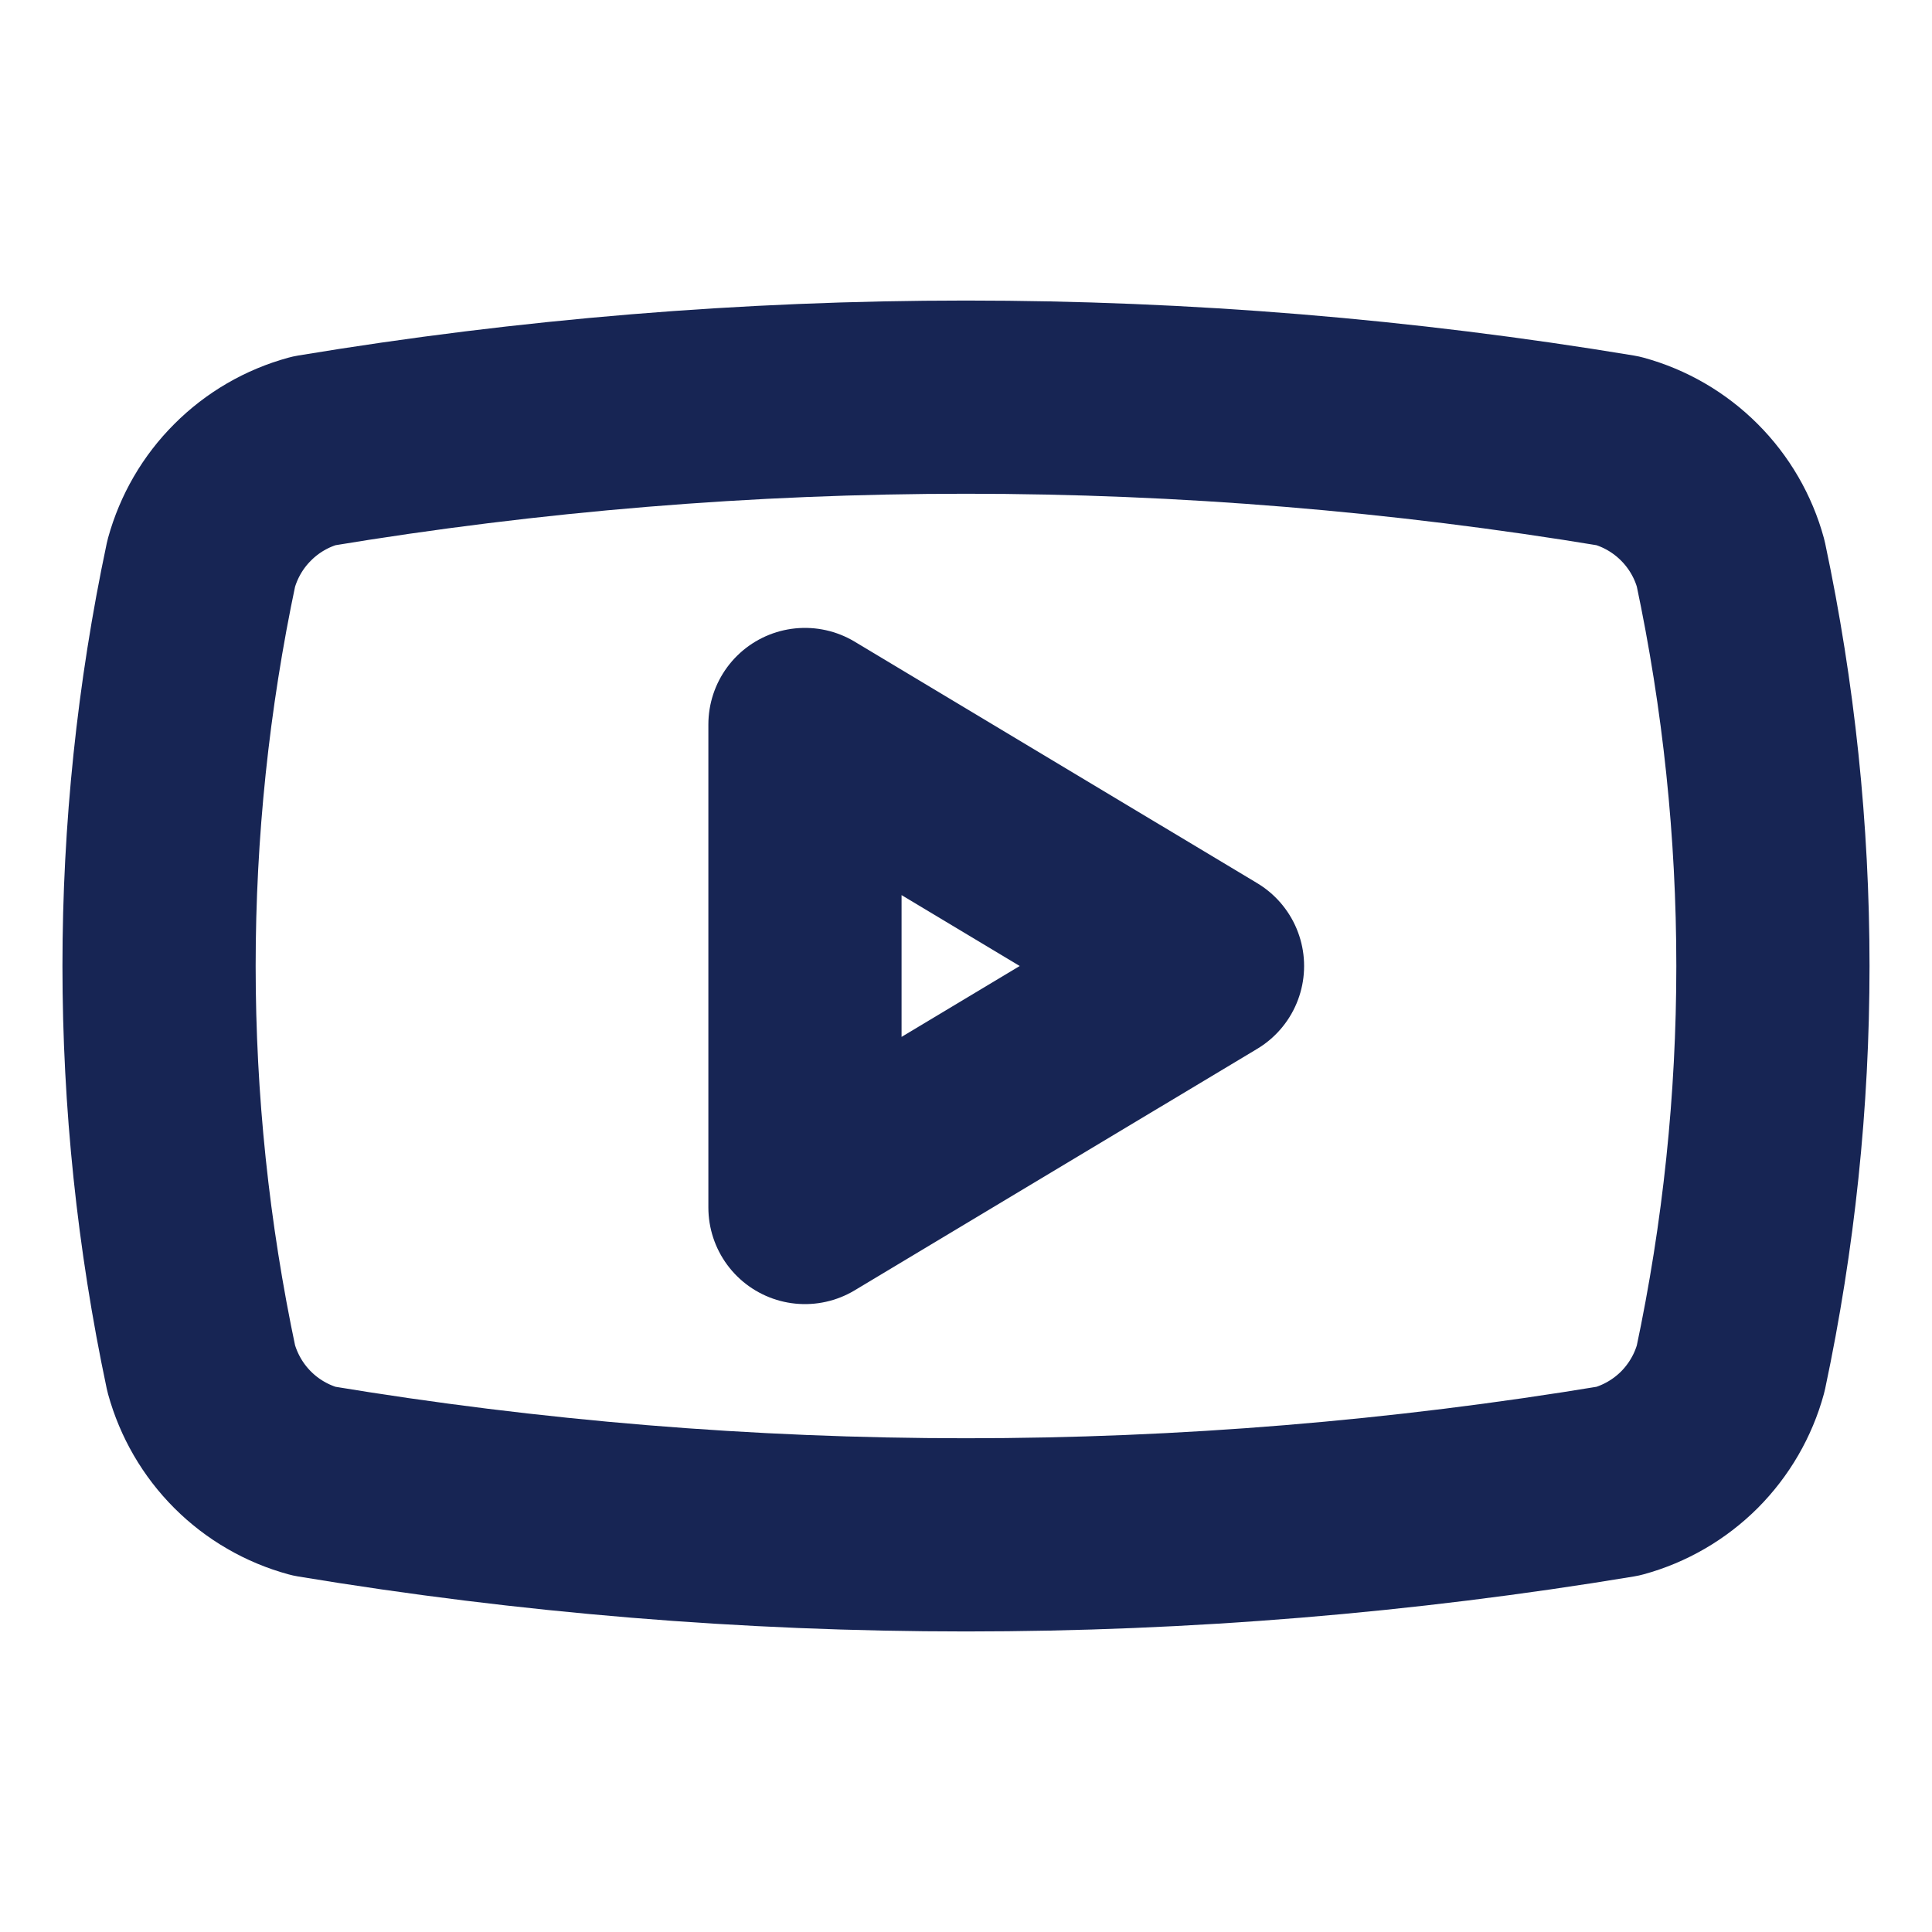
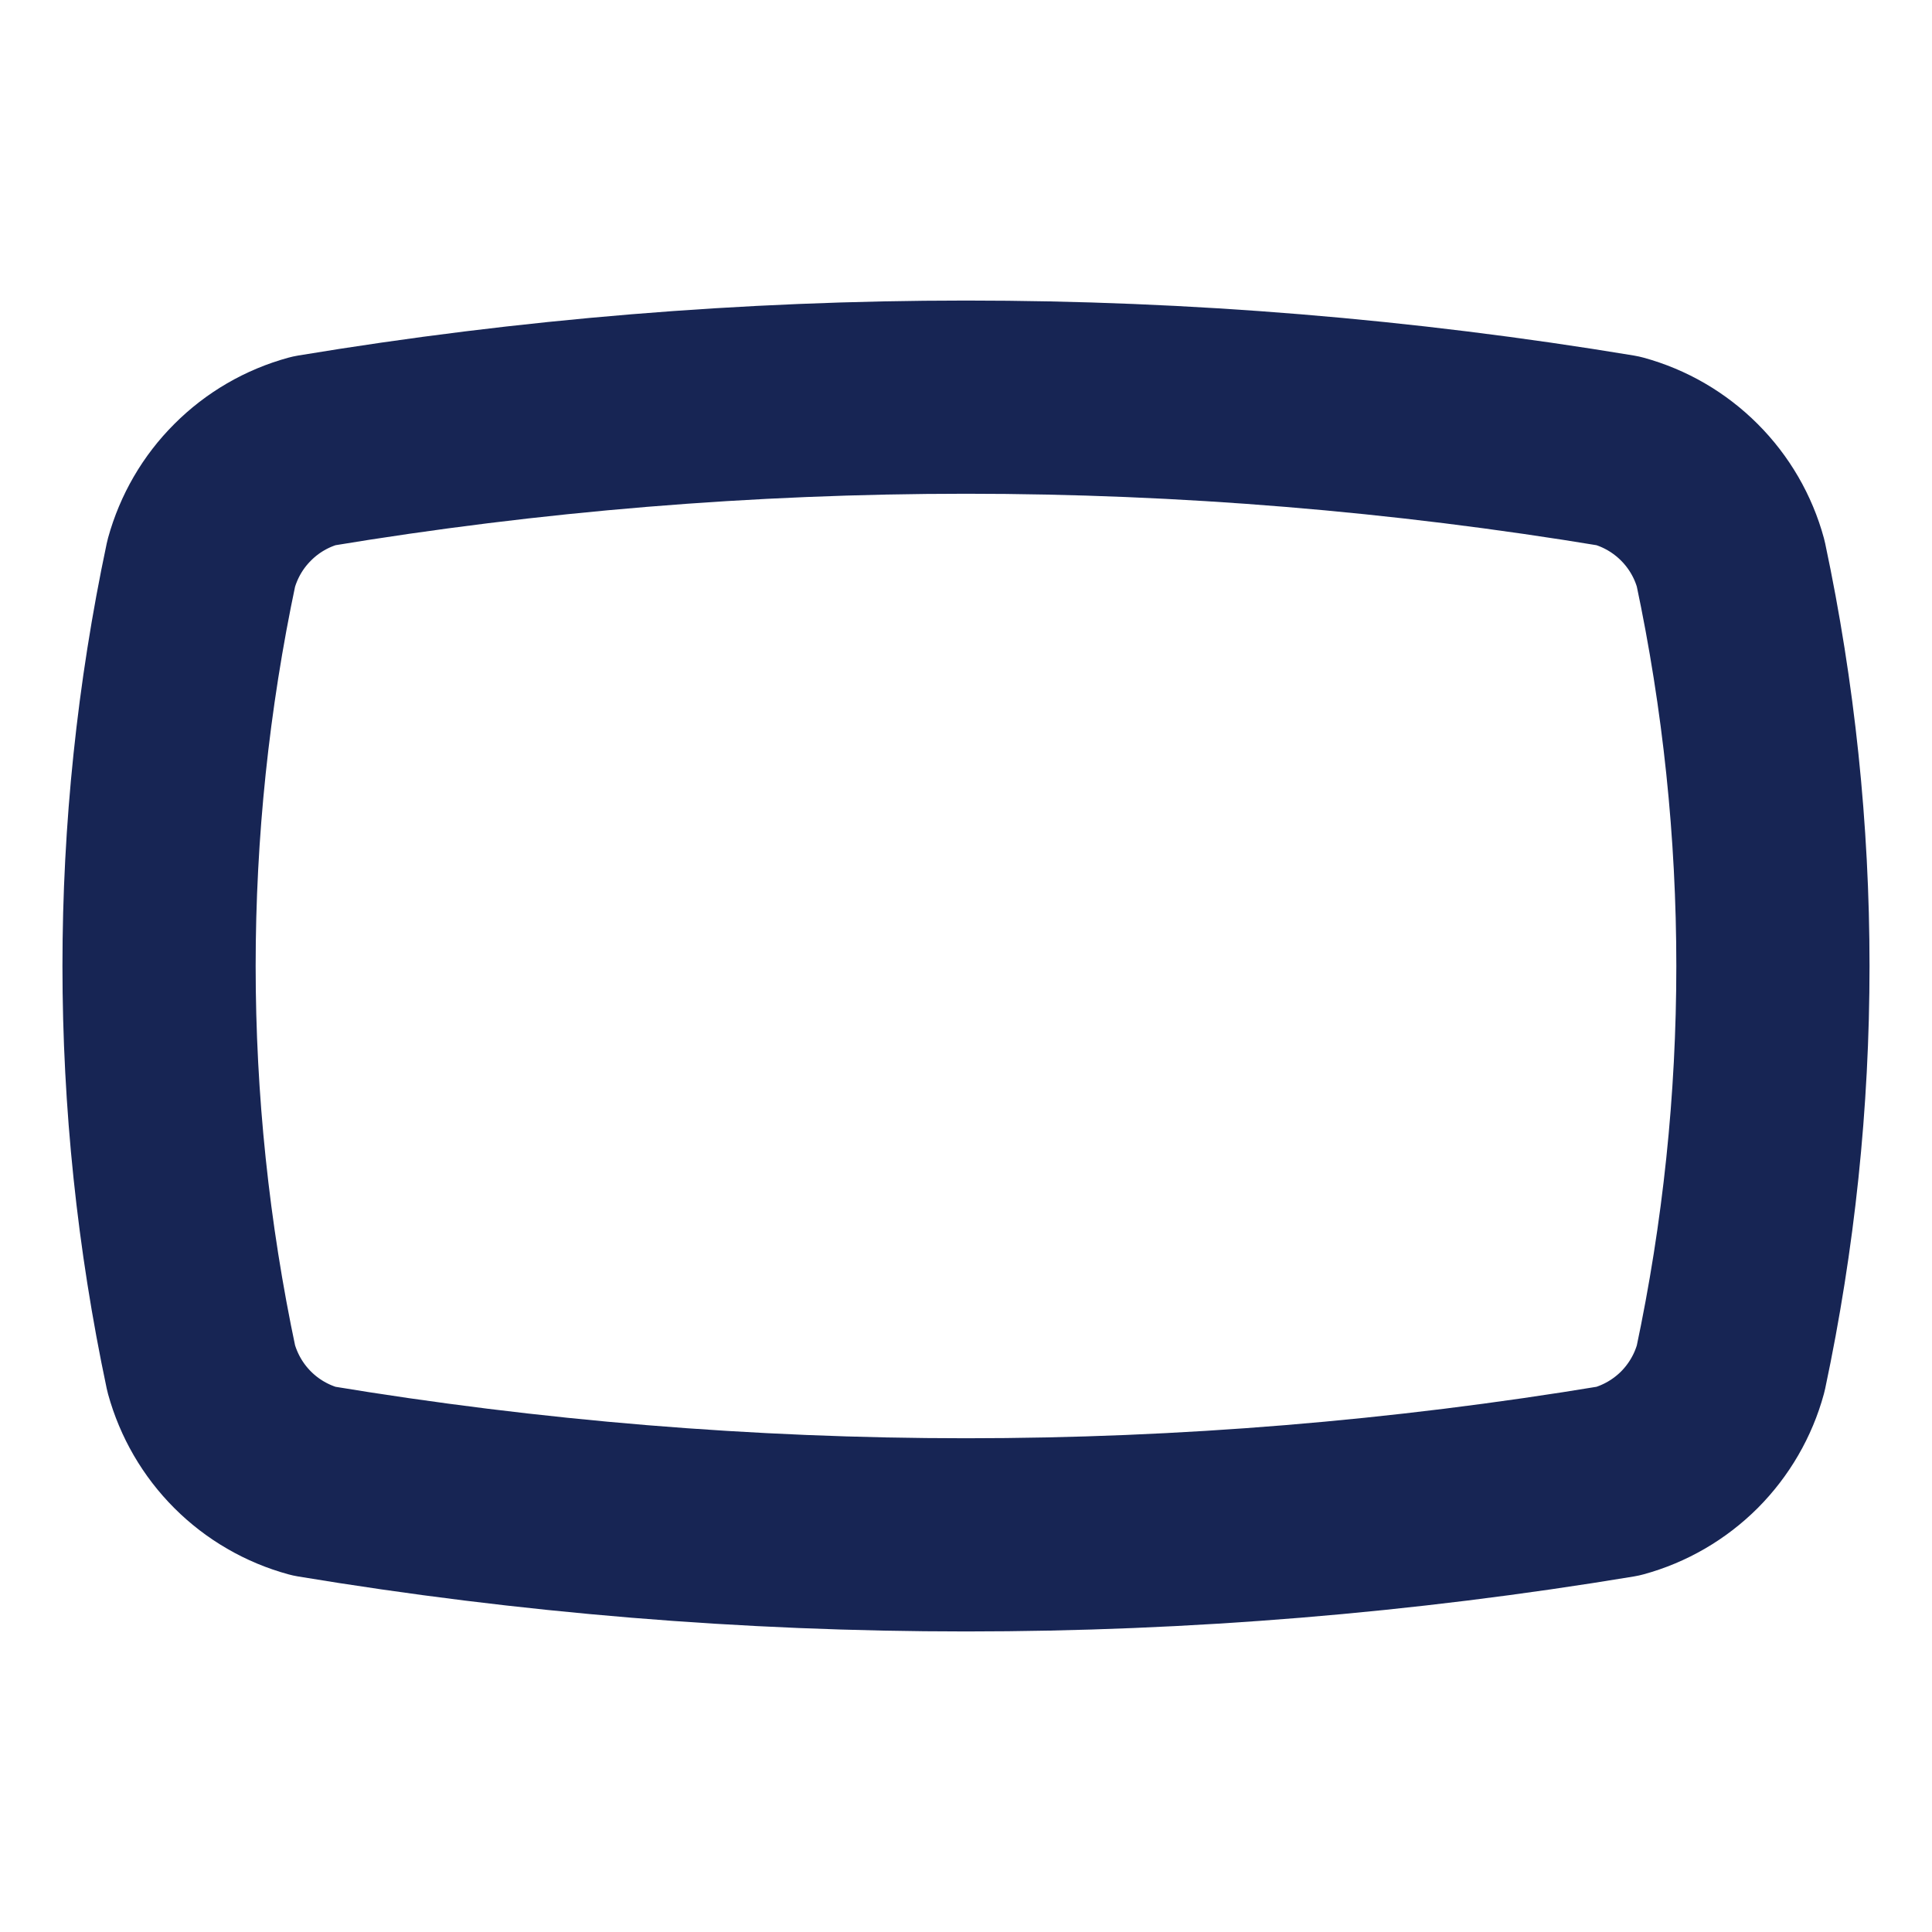
<svg xmlns="http://www.w3.org/2000/svg" width="20" height="20" viewBox="0 0 20 20" fill="none">
  <path d="M2.083 14.167C1.501 11.419 1.501 8.581 2.083 5.833C2.16 5.554 2.307 5.3 2.512 5.096C2.716 4.891 2.971 4.743 3.25 4.667C7.719 3.926 12.28 3.926 16.75 4.667C17.029 4.743 17.283 4.891 17.488 5.096C17.692 5.3 17.84 5.554 17.916 5.833C18.499 8.581 18.499 11.419 17.916 14.167C17.84 14.446 17.692 14.7 17.488 14.905C17.283 15.109 17.029 15.257 16.75 15.333C12.28 16.074 7.719 16.074 3.25 15.333C2.971 15.257 2.716 15.109 2.512 14.905C2.307 14.7 2.16 14.446 2.083 14.167Z" stroke="#172554" stroke-width="2" stroke-linecap="round" stroke-linejoin="round" />
-   <path d="M8.333 12.5L12.5 10L8.333 7.5V12.5Z" stroke="#172554" stroke-width="2" stroke-linecap="round" stroke-linejoin="round" />
</svg>